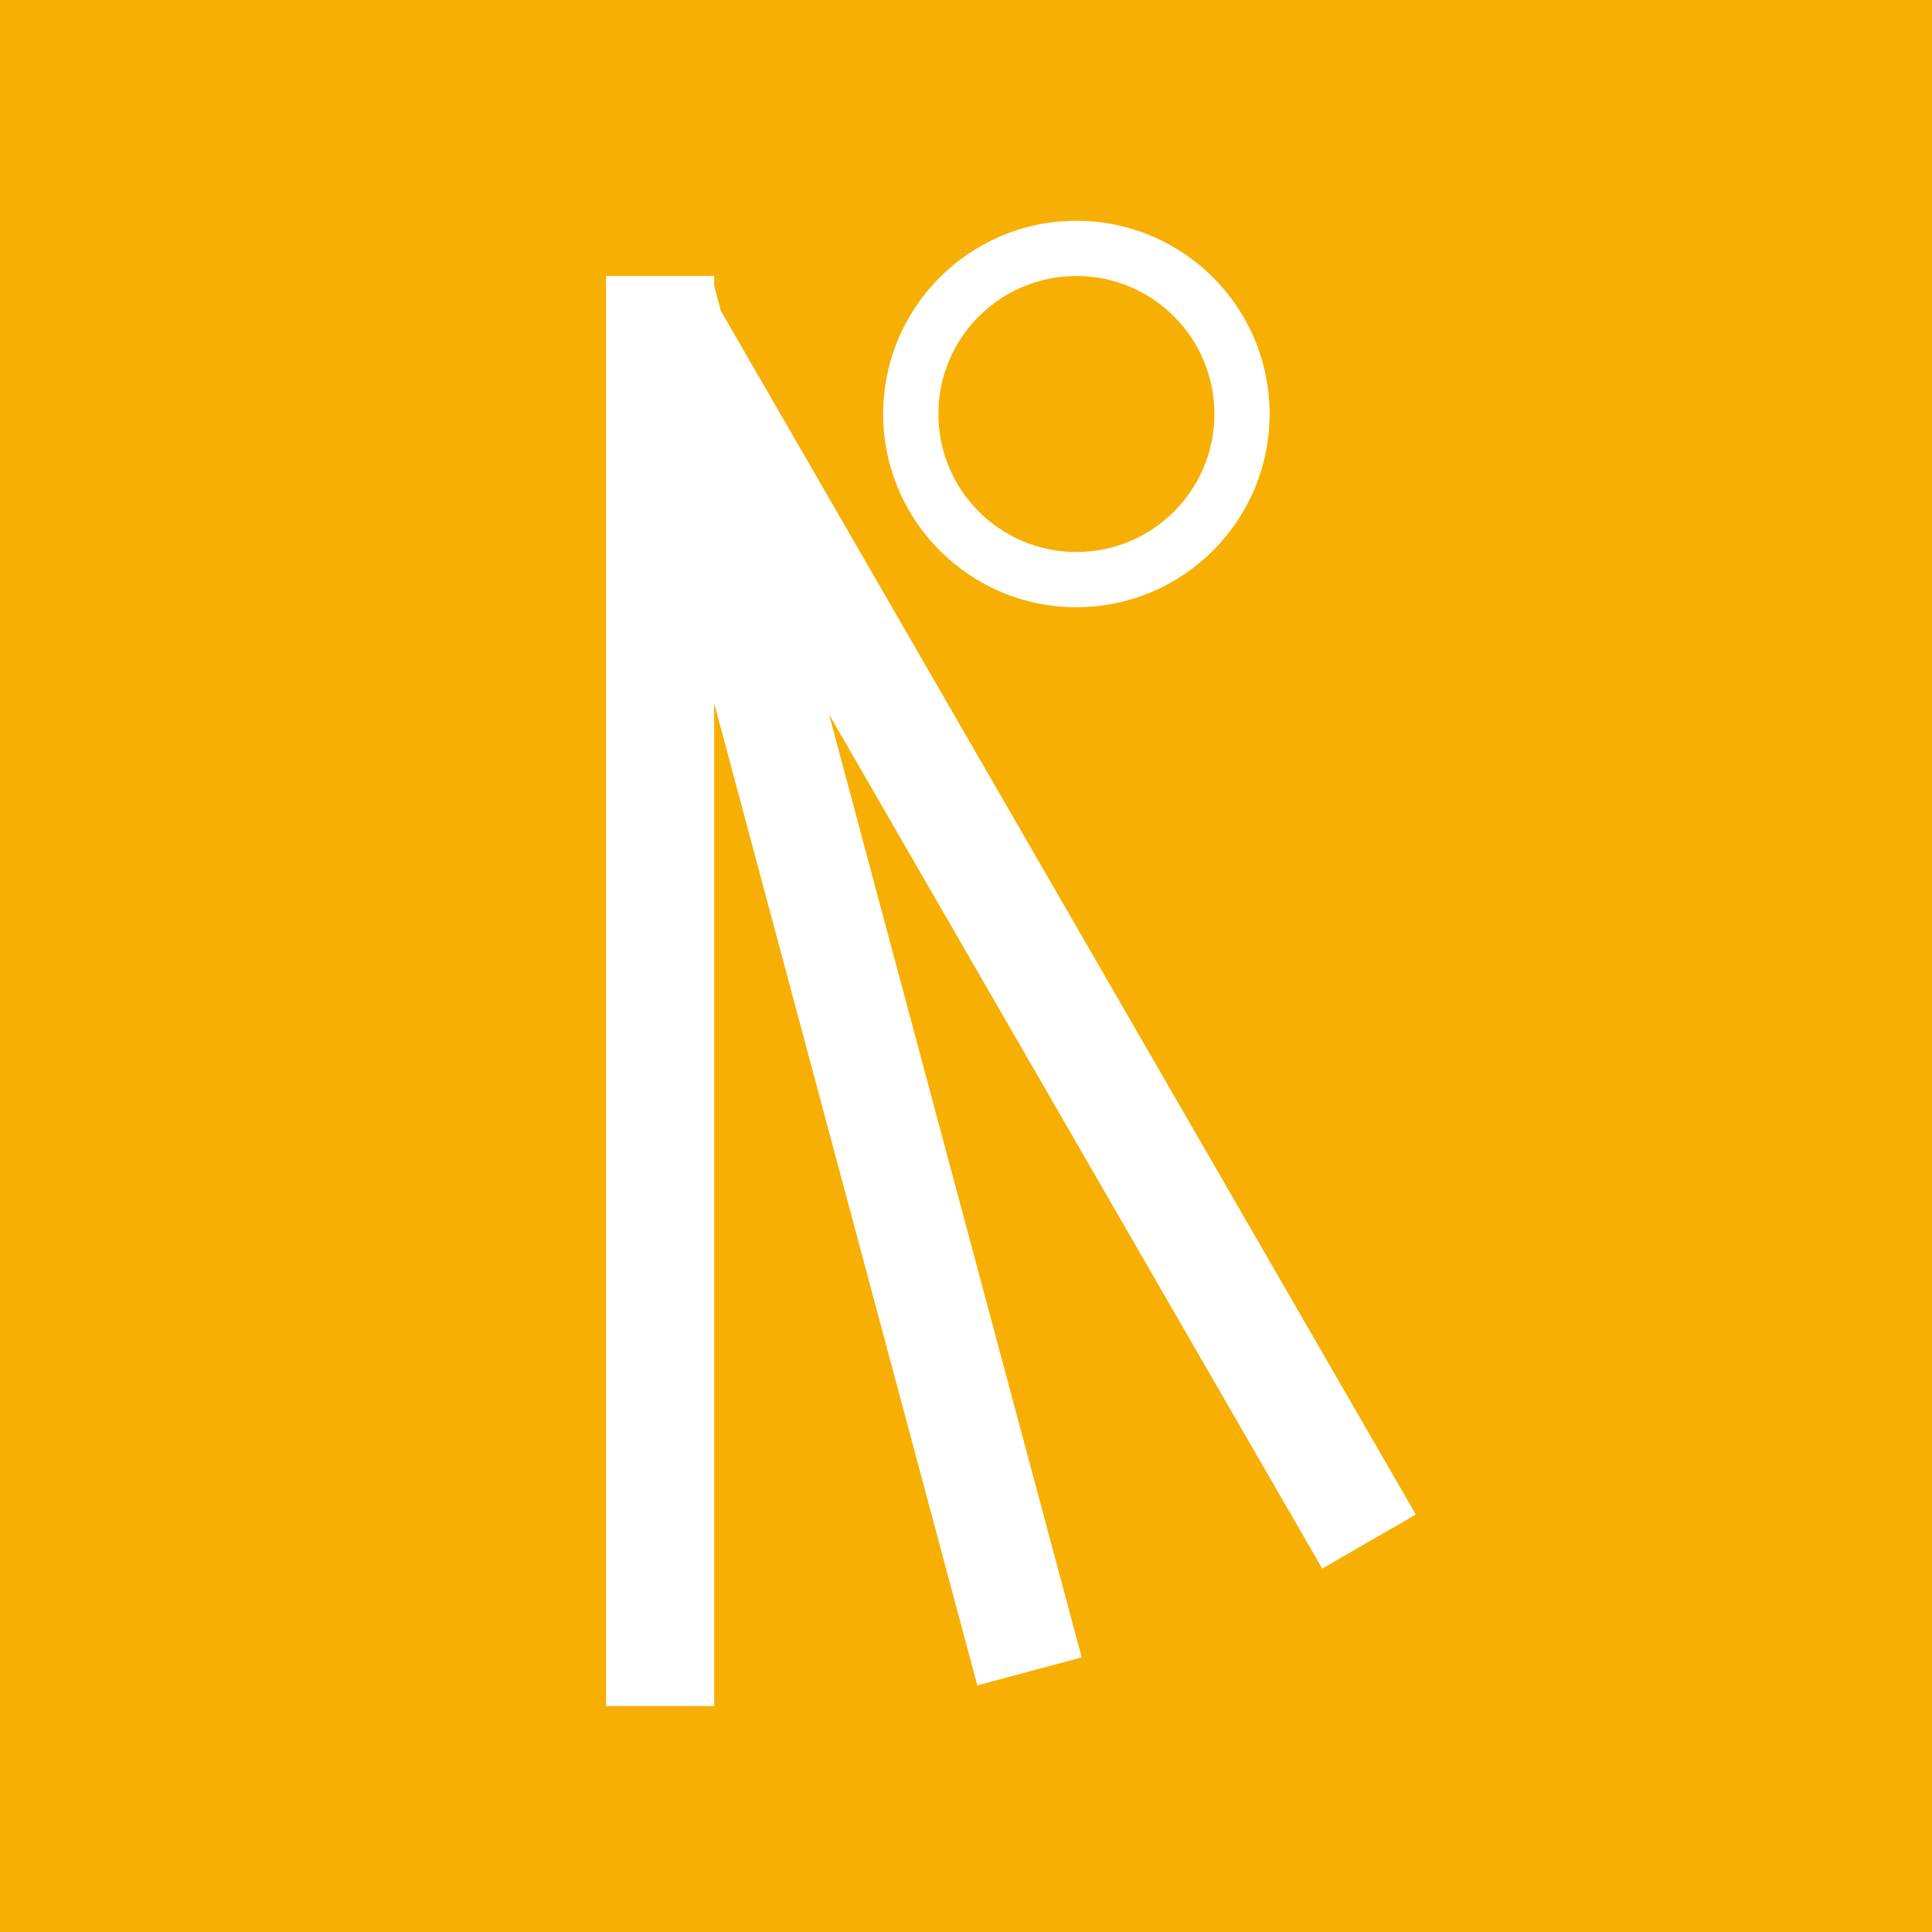
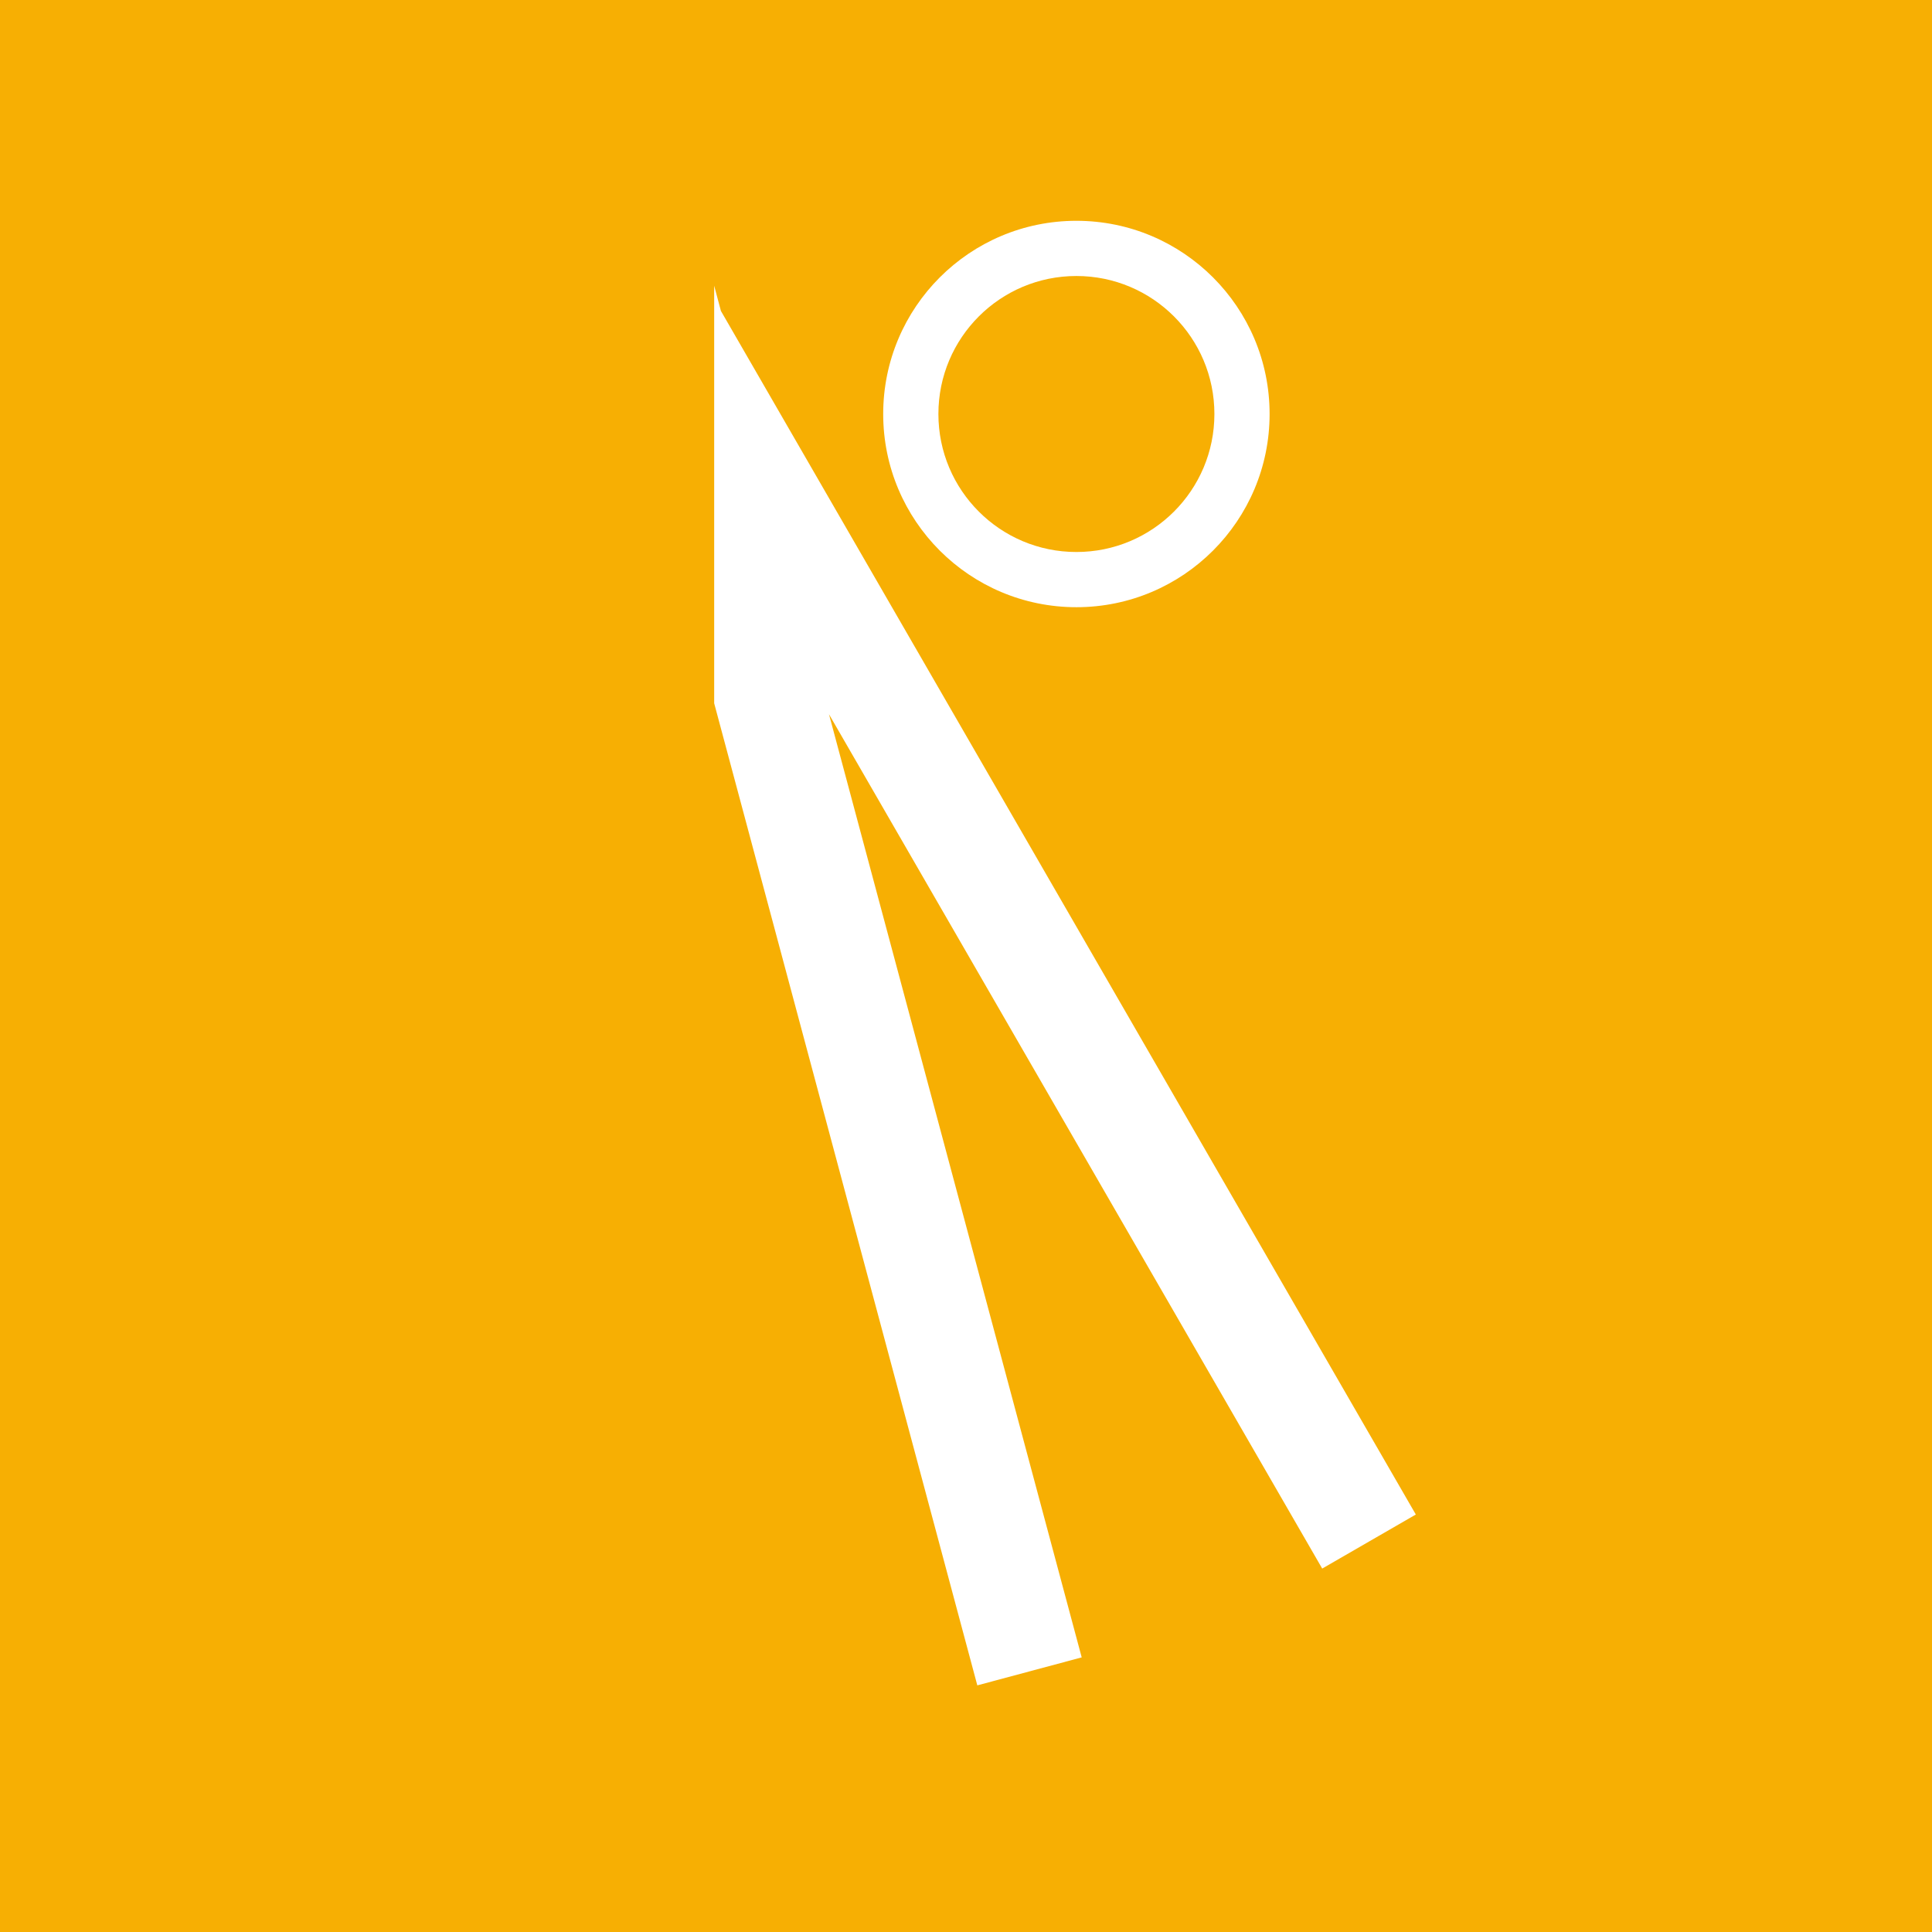
<svg xmlns="http://www.w3.org/2000/svg" width="35" height="35" viewBox="0 0 35 35" fill="none">
-   <path fill-rule="evenodd" clip-rule="evenodd" d="M35 0H0V35H35V0ZM19.5 10C20.881 10 22 8.881 22 7.5C22 6.119 20.881 5 19.5 5C18.119 5 17 6.119 17 7.5C17 8.881 18.119 10 19.5 10ZM19.5 11C21.433 11 23 9.433 23 7.5C23 5.567 21.433 4 19.5 4C17.567 4 16 5.567 16 7.5C16 9.433 17.567 11 19.5 11ZM12.938 5.176V5H10.98V30.907H12.938V12.74L17.705 30.532L19.596 30.025L15.018 12.939L23.953 28.416L25.649 27.437L13.06 5.633L12.938 5.176Z" fill="#F7AF03" />
+   <path fill-rule="evenodd" clip-rule="evenodd" d="M35 0H0V35H35V0ZM19.5 10C20.881 10 22 8.881 22 7.5C22 6.119 20.881 5 19.5 5C18.119 5 17 6.119 17 7.5C17 8.881 18.119 10 19.5 10ZM19.5 11C21.433 11 23 9.433 23 7.5C23 5.567 21.433 4 19.5 4C17.567 4 16 5.567 16 7.5C16 9.433 17.567 11 19.5 11ZM12.938 5.176V5H10.98H12.938V12.74L17.705 30.532L19.596 30.025L15.018 12.939L23.953 28.416L25.649 27.437L13.06 5.633L12.938 5.176Z" fill="#F7AF03" />
</svg>